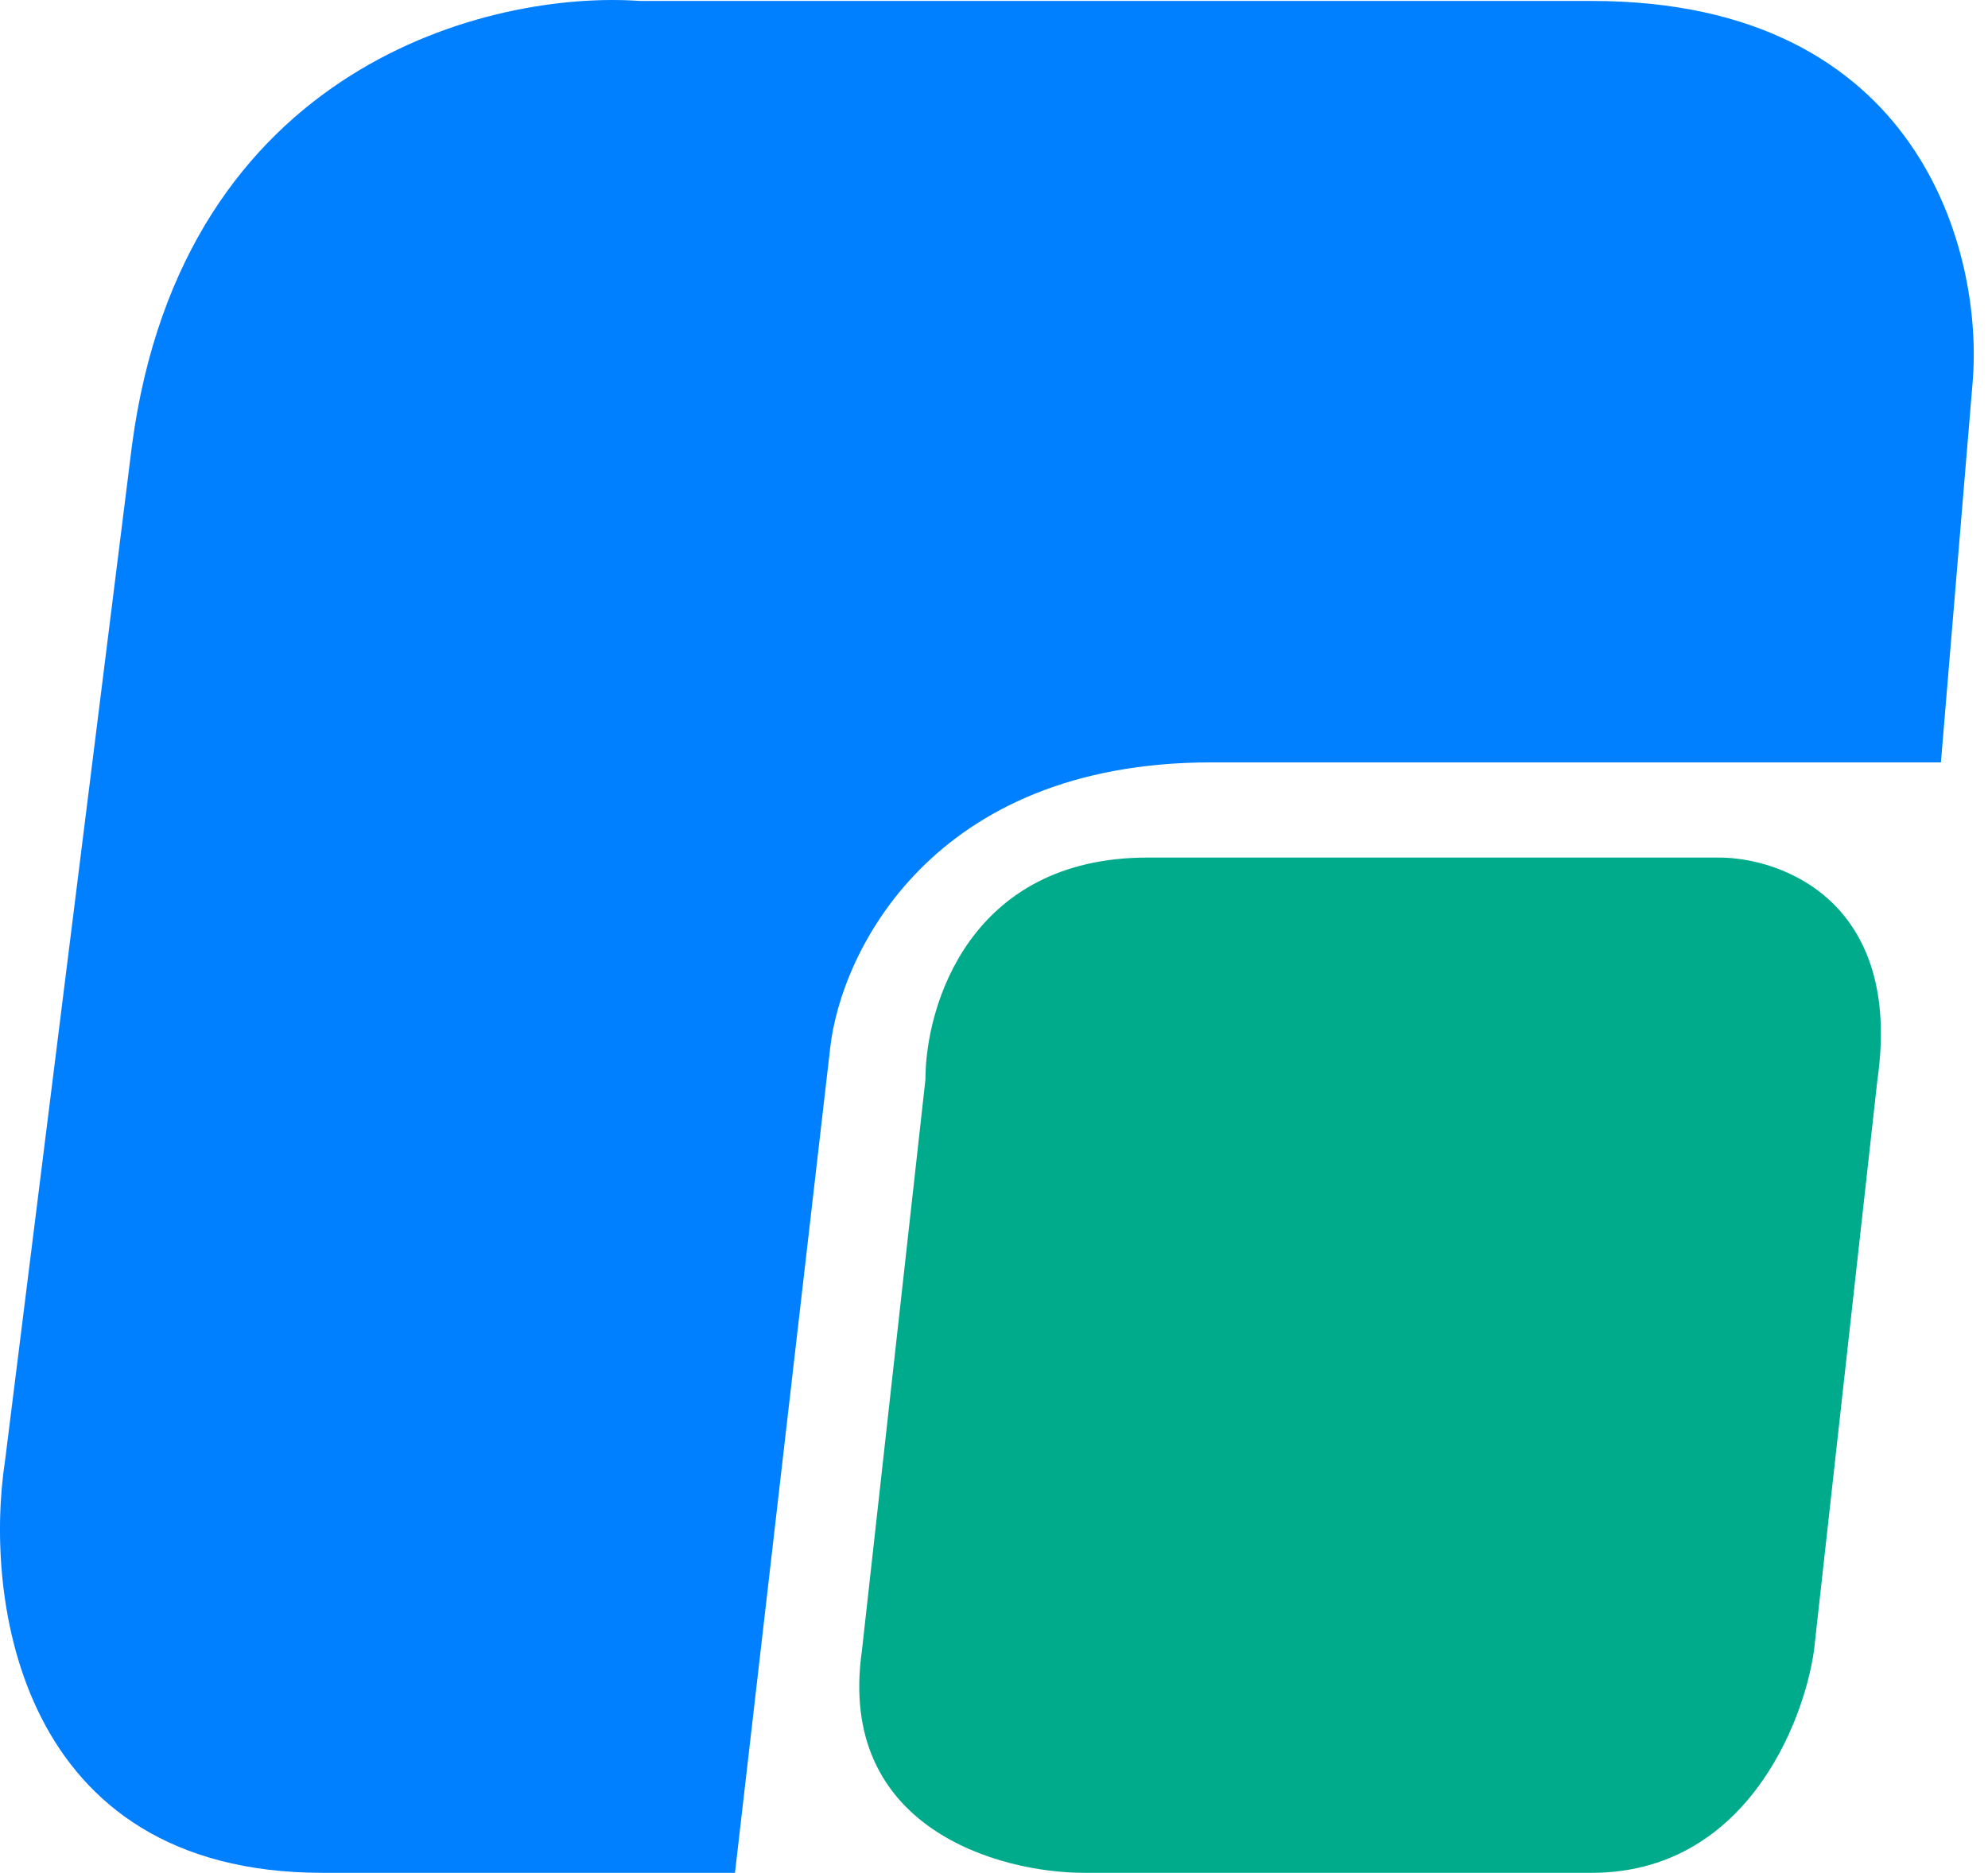
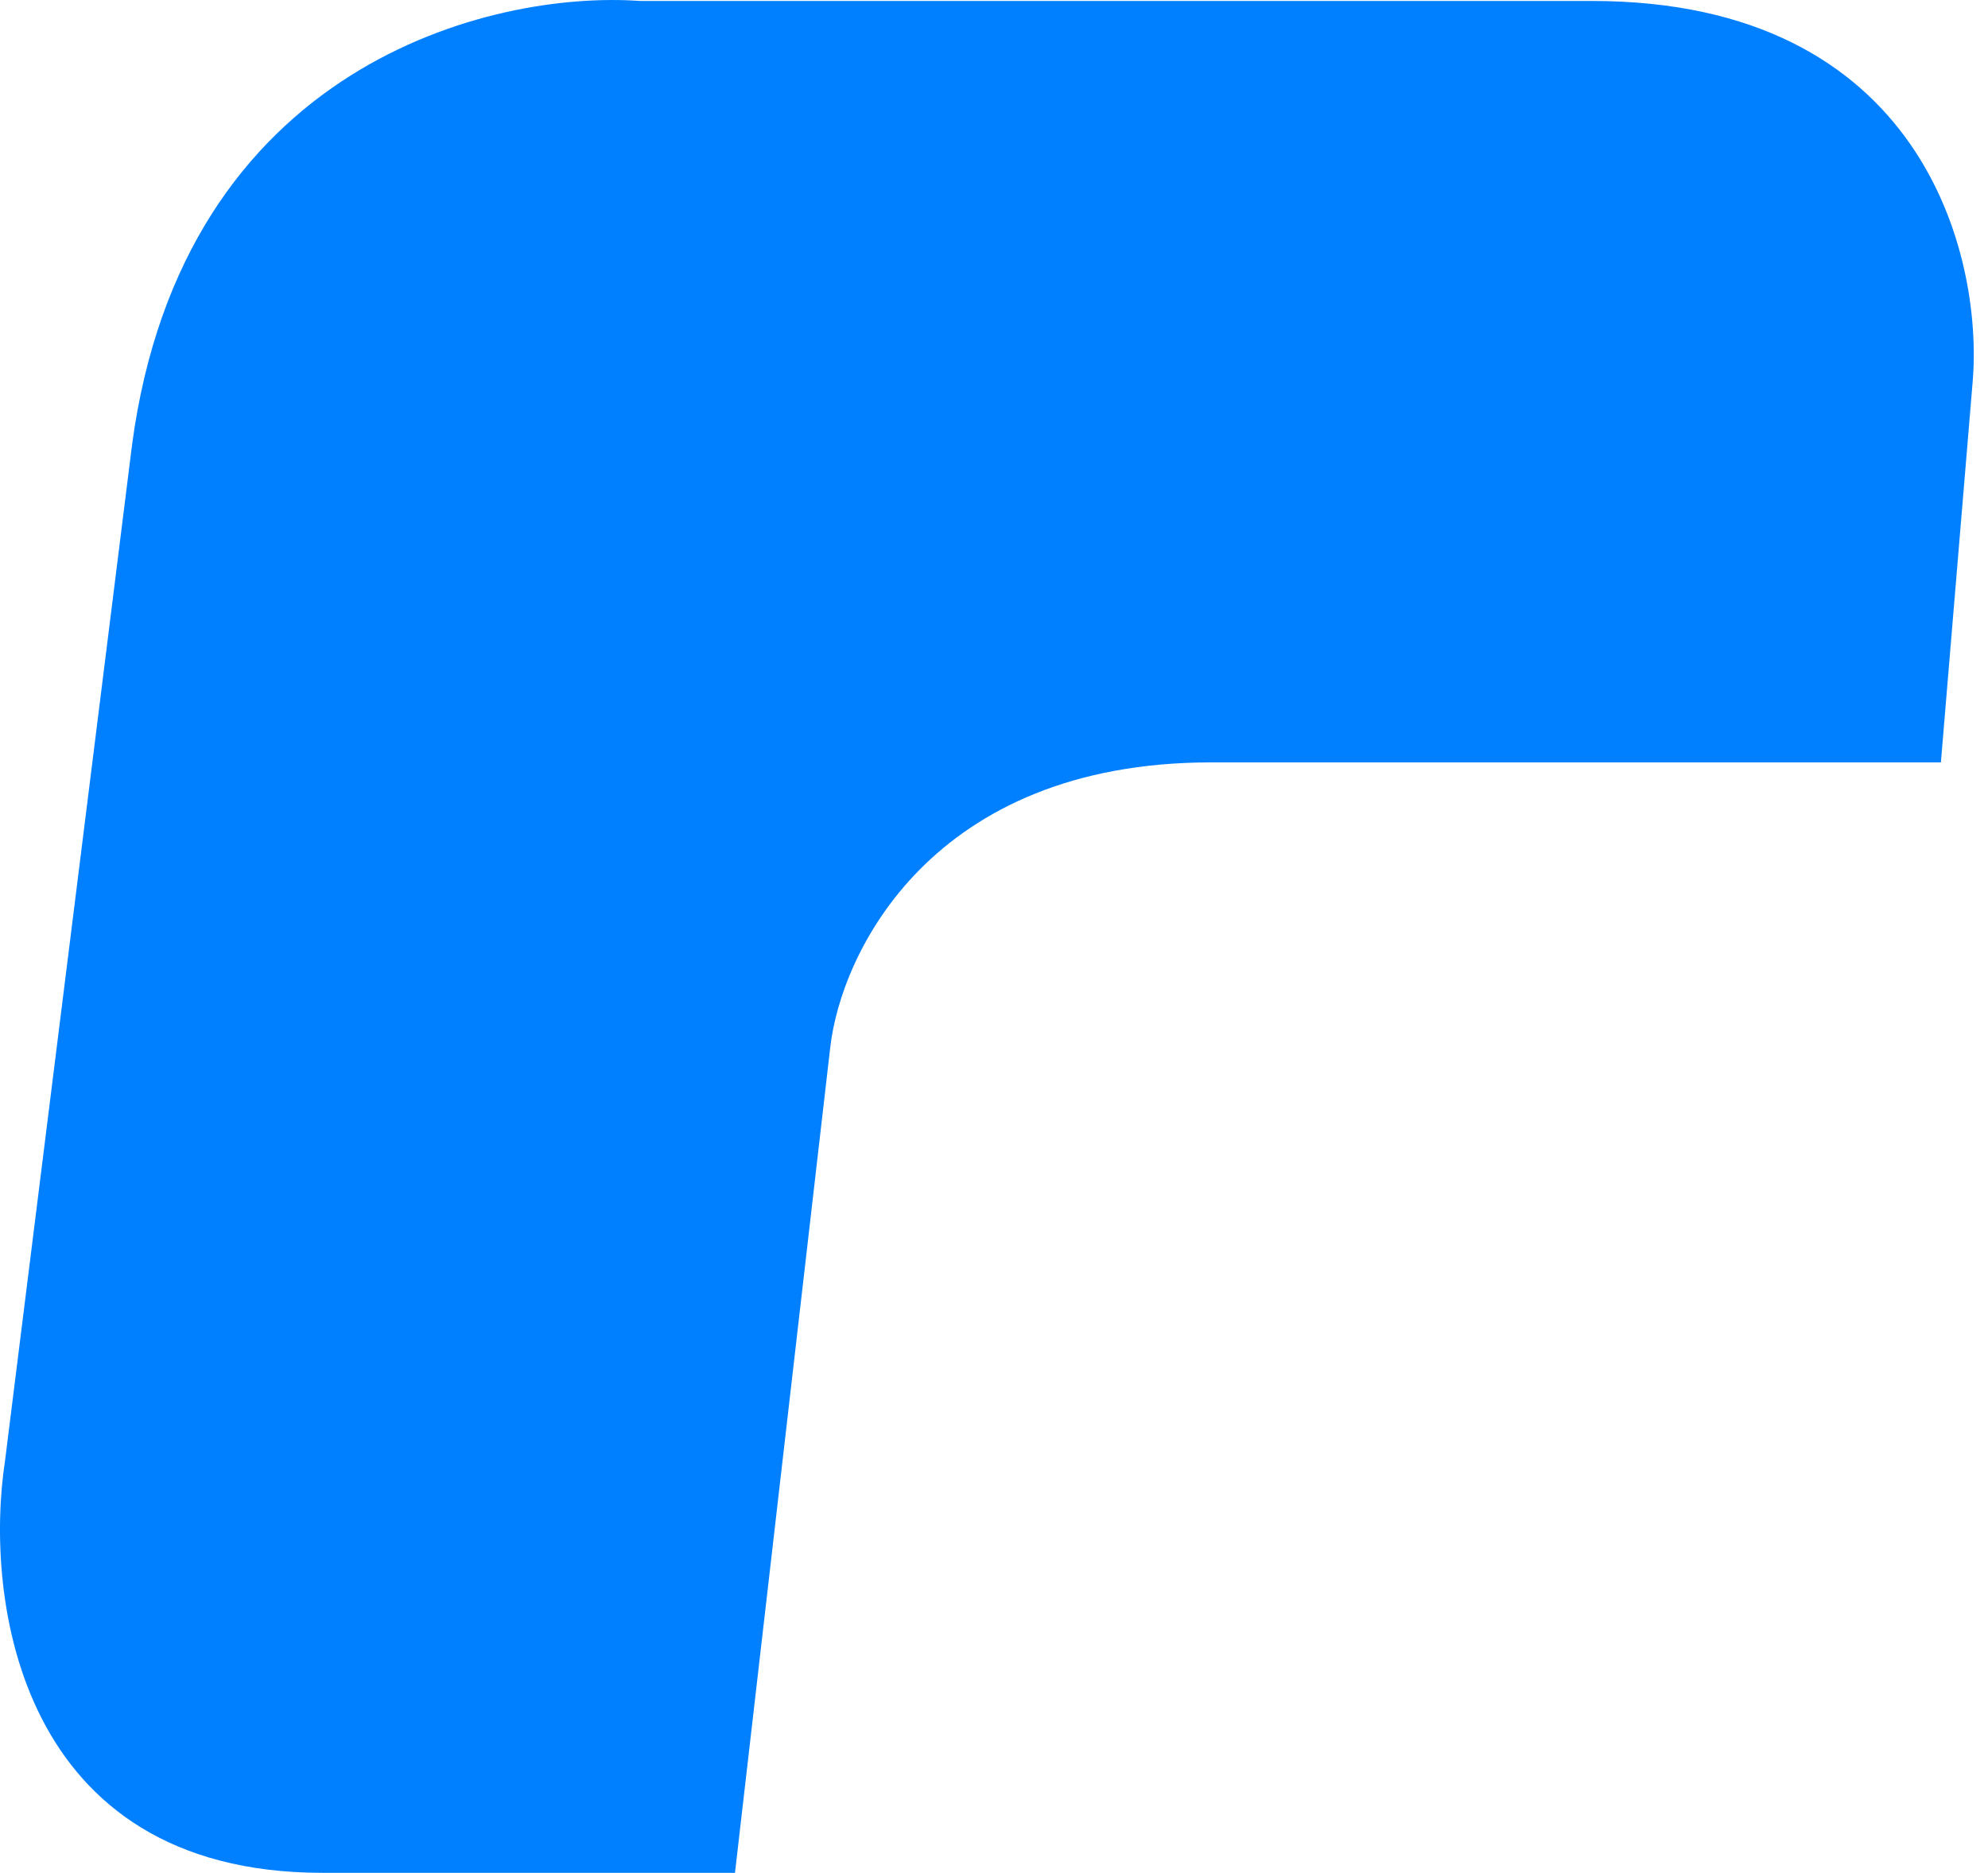
<svg xmlns="http://www.w3.org/2000/svg" width="52" height="49" viewBox="0 0 52 49" fill="none">
  <path d="M21.715 27.418L19.225 49H8.434C0.465 49 -0.421 41.806 0.133 38.209L3.453 11.646C4.781 1.685 12.861 -0.252 16.735 0.025H41.637C50.27 0.025 51.875 6.665 51.599 9.986L50.768 19.947H31.676C24.372 19.947 21.992 24.927 21.715 27.418Z" fill="#007FFF" />
-   <path d="M30.016 22.437C25.368 22.437 24.206 26.311 24.206 28.248L22.545 43.189C21.881 47.838 26.142 49 28.356 49H41.637C45.622 49 47.171 45.126 47.448 43.189L49.108 28.248C49.772 23.599 46.618 22.437 44.958 22.437H30.016Z" fill="#00AB8C" />
</svg>